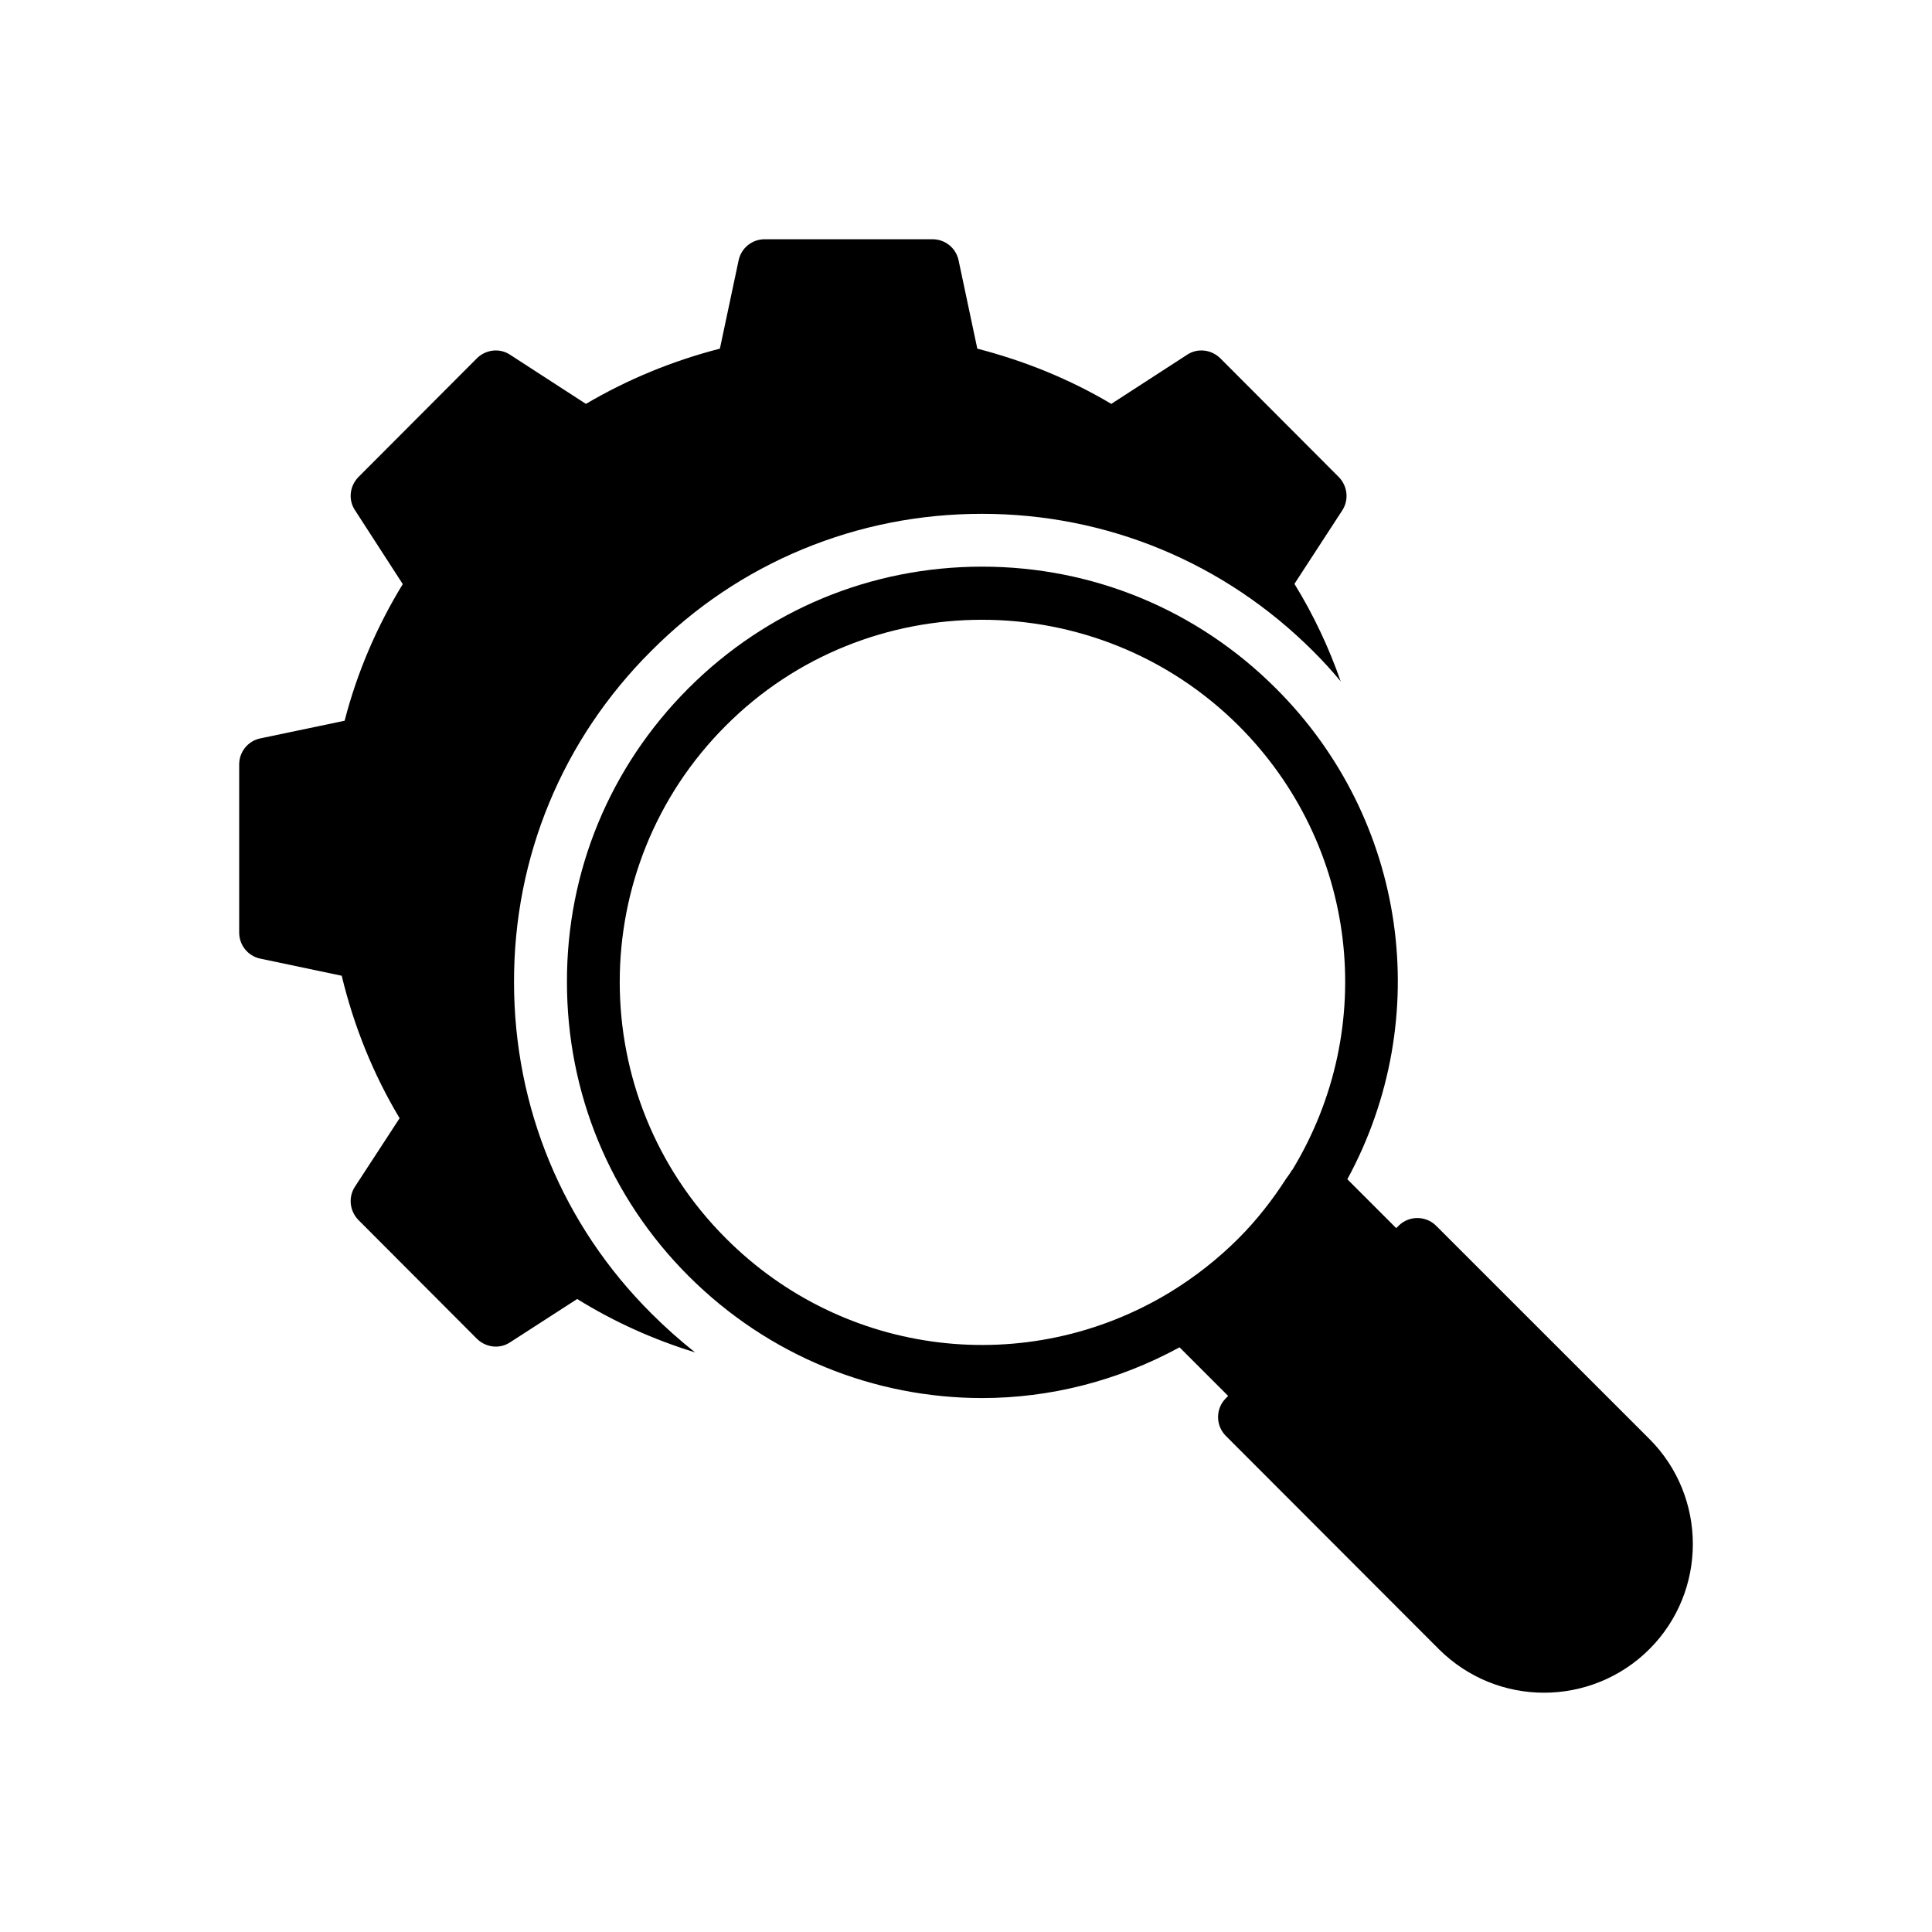
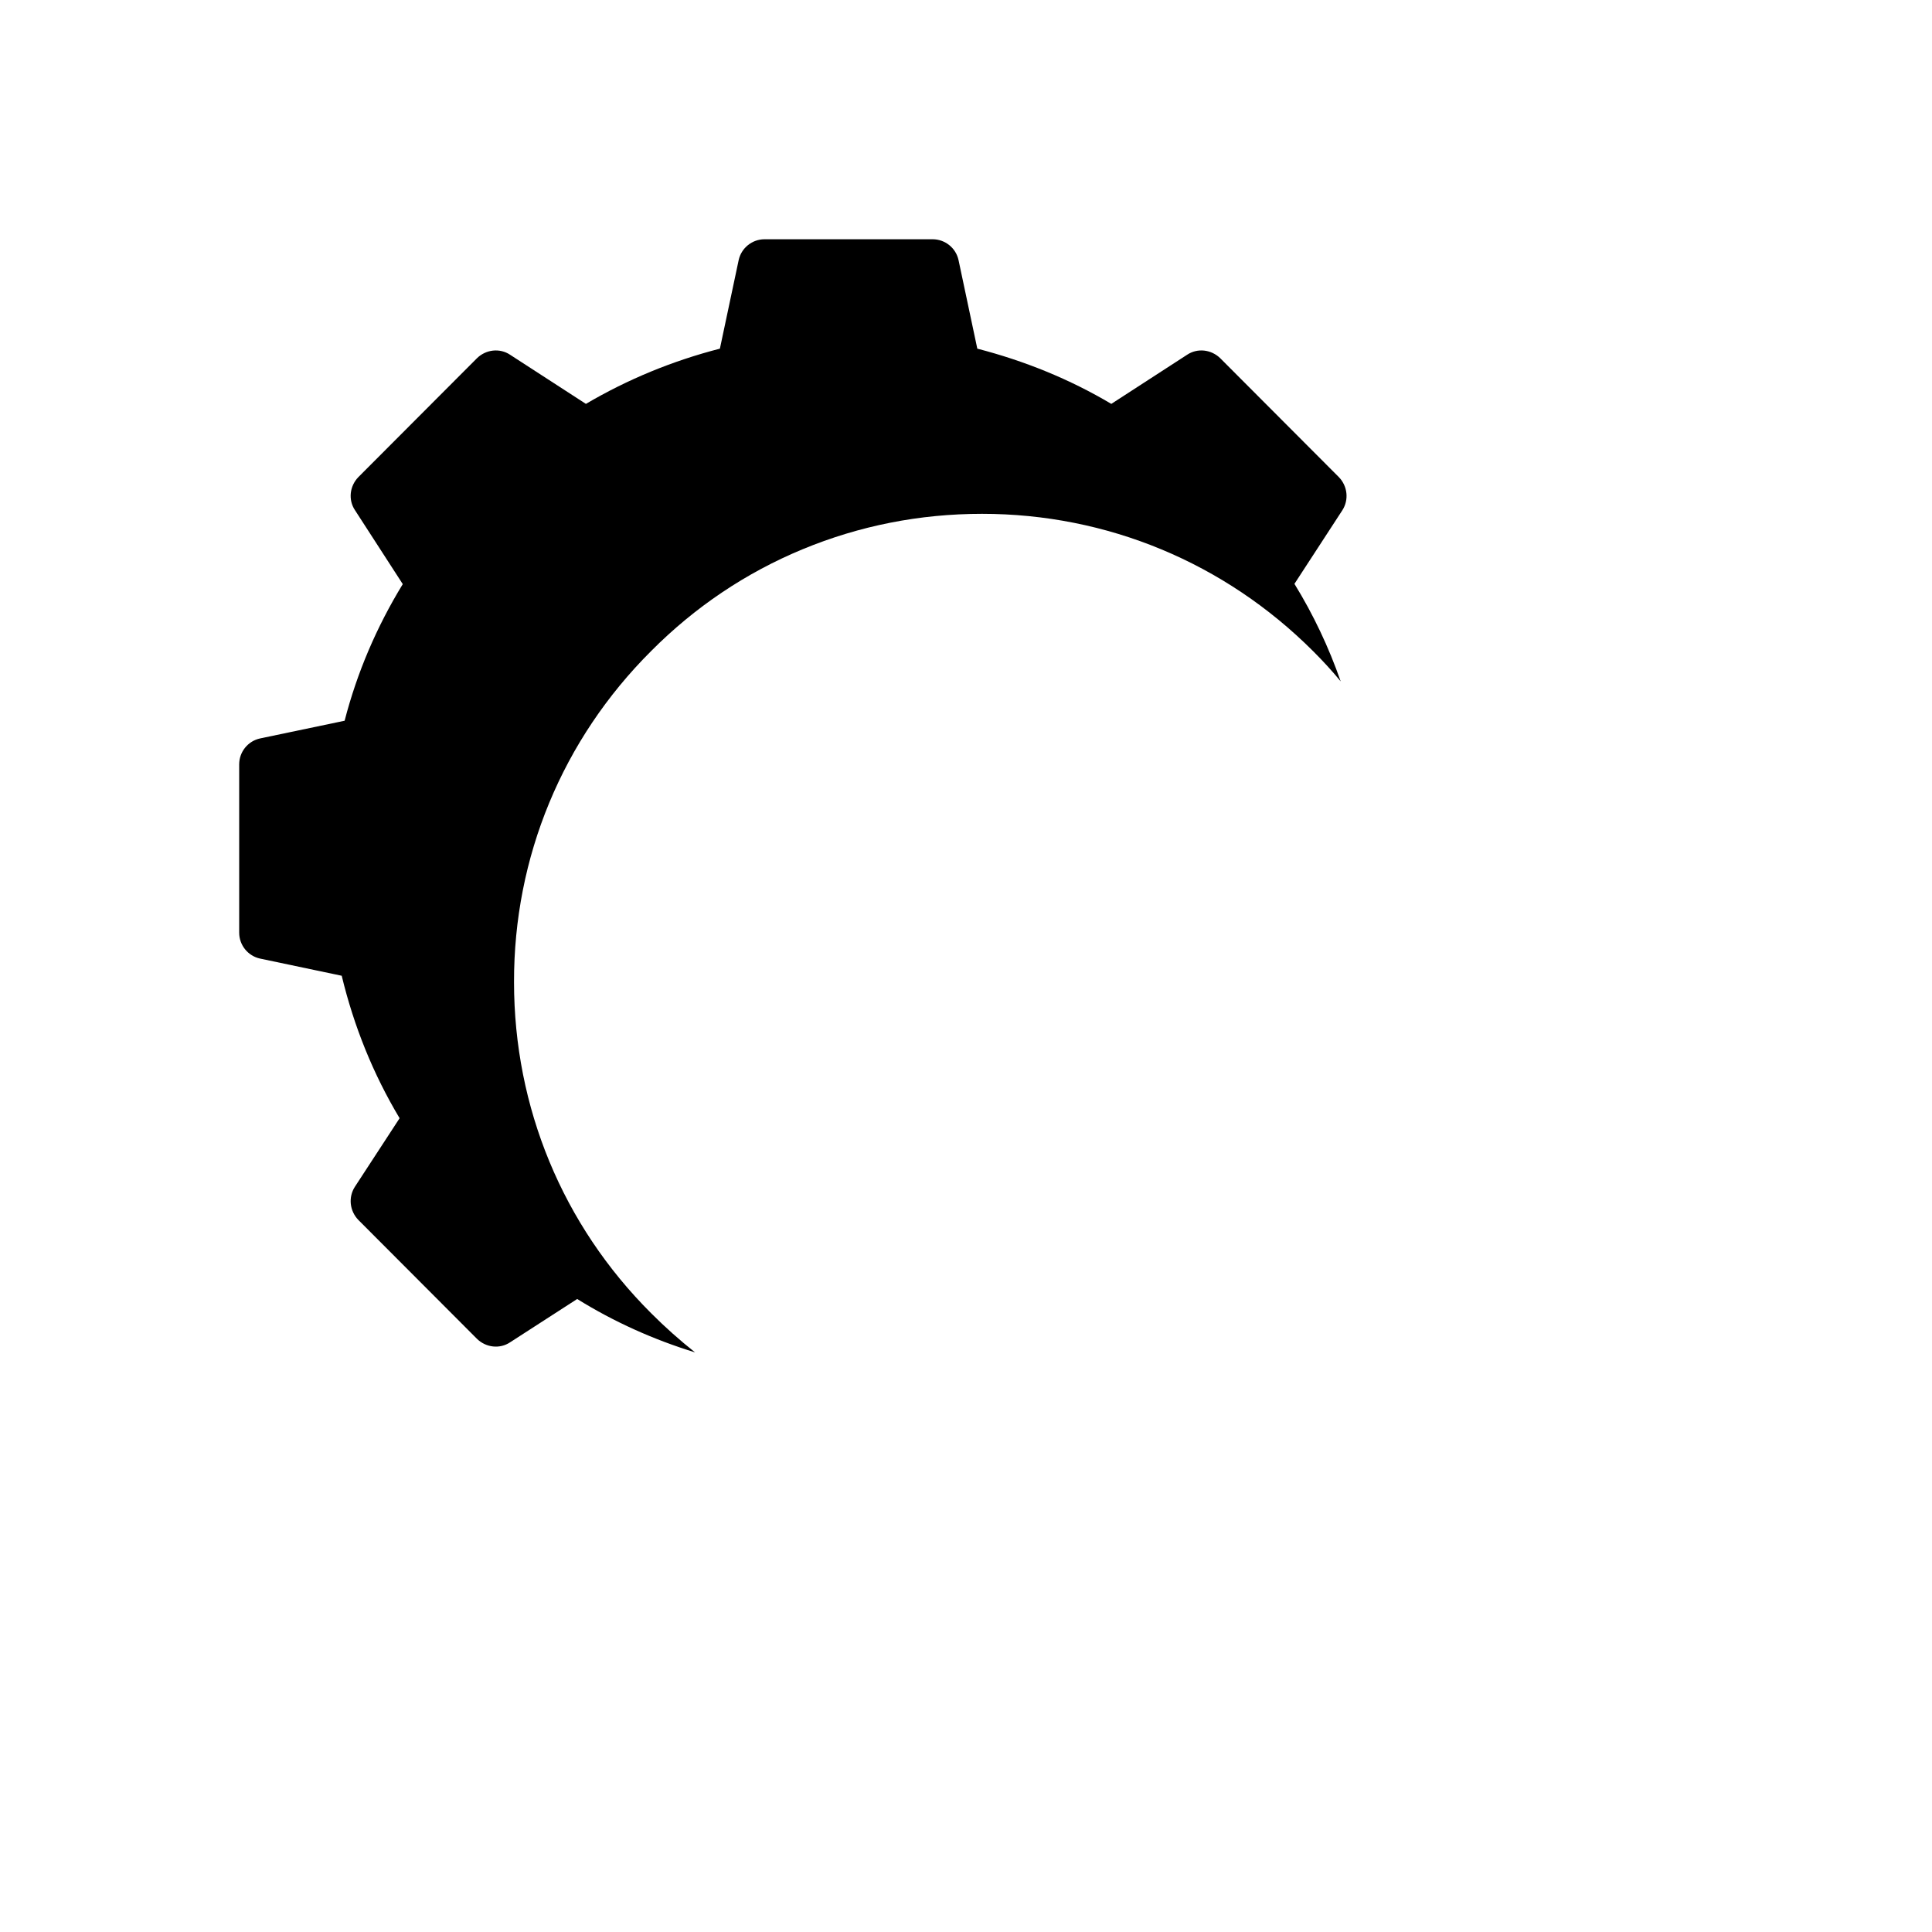
<svg xmlns="http://www.w3.org/2000/svg" fill="#000000" width="800px" height="800px" version="1.1" viewBox="144 144 512 512">
  <g>
    <path d="m249.9 440.34-11.836 18.141c-1.82 2.801-1.402 6.441 0.91 8.824l31.445 31.516c2.383 2.312 6.023 2.731 8.754 0.91l17.789-11.484c9.805 6.094 20.309 10.785 31.234 14.148-4.062-3.223-7.914-6.652-11.625-10.367-23.461-23.391-36.348-54.559-36.348-87.754-0.07-33.129 12.816-64.293 36.348-87.754 11.555-11.625 25.074-20.73 40.133-26.965 15.059-6.234 31.027-9.387 47.555-9.387 33.129 0 64.293 12.957 87.754 36.418 2.59 2.59 5.043 5.254 7.285 7.984-3.152-9.035-7.215-17.648-12.258-25.844l12.676-19.469c1.82-2.801 1.402-6.441-0.91-8.824l-31.445-31.516c-2.383-2.312-6.023-2.731-8.754-0.91l-20.102 13.027c-11.066-6.582-23.043-11.414-35.508-14.637l-4.973-23.461c-0.699-3.223-3.57-5.531-6.863-5.531h-44.543c-3.293 0-6.164 2.312-6.863 5.531l-4.973 23.461c-12.535 3.223-24.441 8.125-35.508 14.637l-20.102-13.027c-2.731-1.82-6.375-1.402-8.754 0.91l-31.445 31.516c-2.312 2.383-2.731 6.023-0.91 8.754l12.676 19.609c-6.934 11.348-12.117 23.461-15.41 36.207l-22.41 4.691c-3.223 0.699-5.531 3.57-5.531 6.863v44.613c0 3.293 2.312 6.164 5.531 6.863l21.641 4.551c3.223 13.383 8.336 26.059 15.34 37.754z" />
-     <path d="m524.59 468.84c-2.731-2.731-7.215-2.731-9.945 0l-0.629 0.629-12.957-12.957c23.184-42.652 15.828-95.391-18.91-130.06-20.801-20.801-48.465-32.285-77.879-32.285-14.707 0-28.996 2.871-42.16 8.336-13.168 5.461-25.281 13.516-35.648 23.883-20.801 20.801-32.285 48.465-32.215 77.879 0 29.414 11.414 57.078 32.215 77.879 21.293 21.293 49.375 32.355 77.812 32.355 17.859 0 35.859-4.481 52.316-13.449l12.887 12.887-0.629 0.629c-2.731 2.731-2.731 7.215 0 9.945l56.52 56.59c7.703 7.633 17.719 11.484 27.805 11.484 10.086 0 20.242-3.852 27.945-11.555 15.336-15.34 15.336-40.34 0-55.68zm-38.172-14.707h-0.07c-0.422 0.77-0.98 1.473-1.473 2.172-3.641 5.672-7.844 11.066-12.676 15.898-5.461 5.465-11.555 10.227-18.07 14.219-37.891 23.043-86.355 17.227-117.73-14.219-37.539-37.469-37.539-98.402-0.07-135.87 18.699-18.77 43.352-28.086 67.934-28.086 24.582 0 49.234 9.383 68.004 28.086 31.453 31.445 37.266 79.84 14.152 117.8z" />
  </g>
</svg>